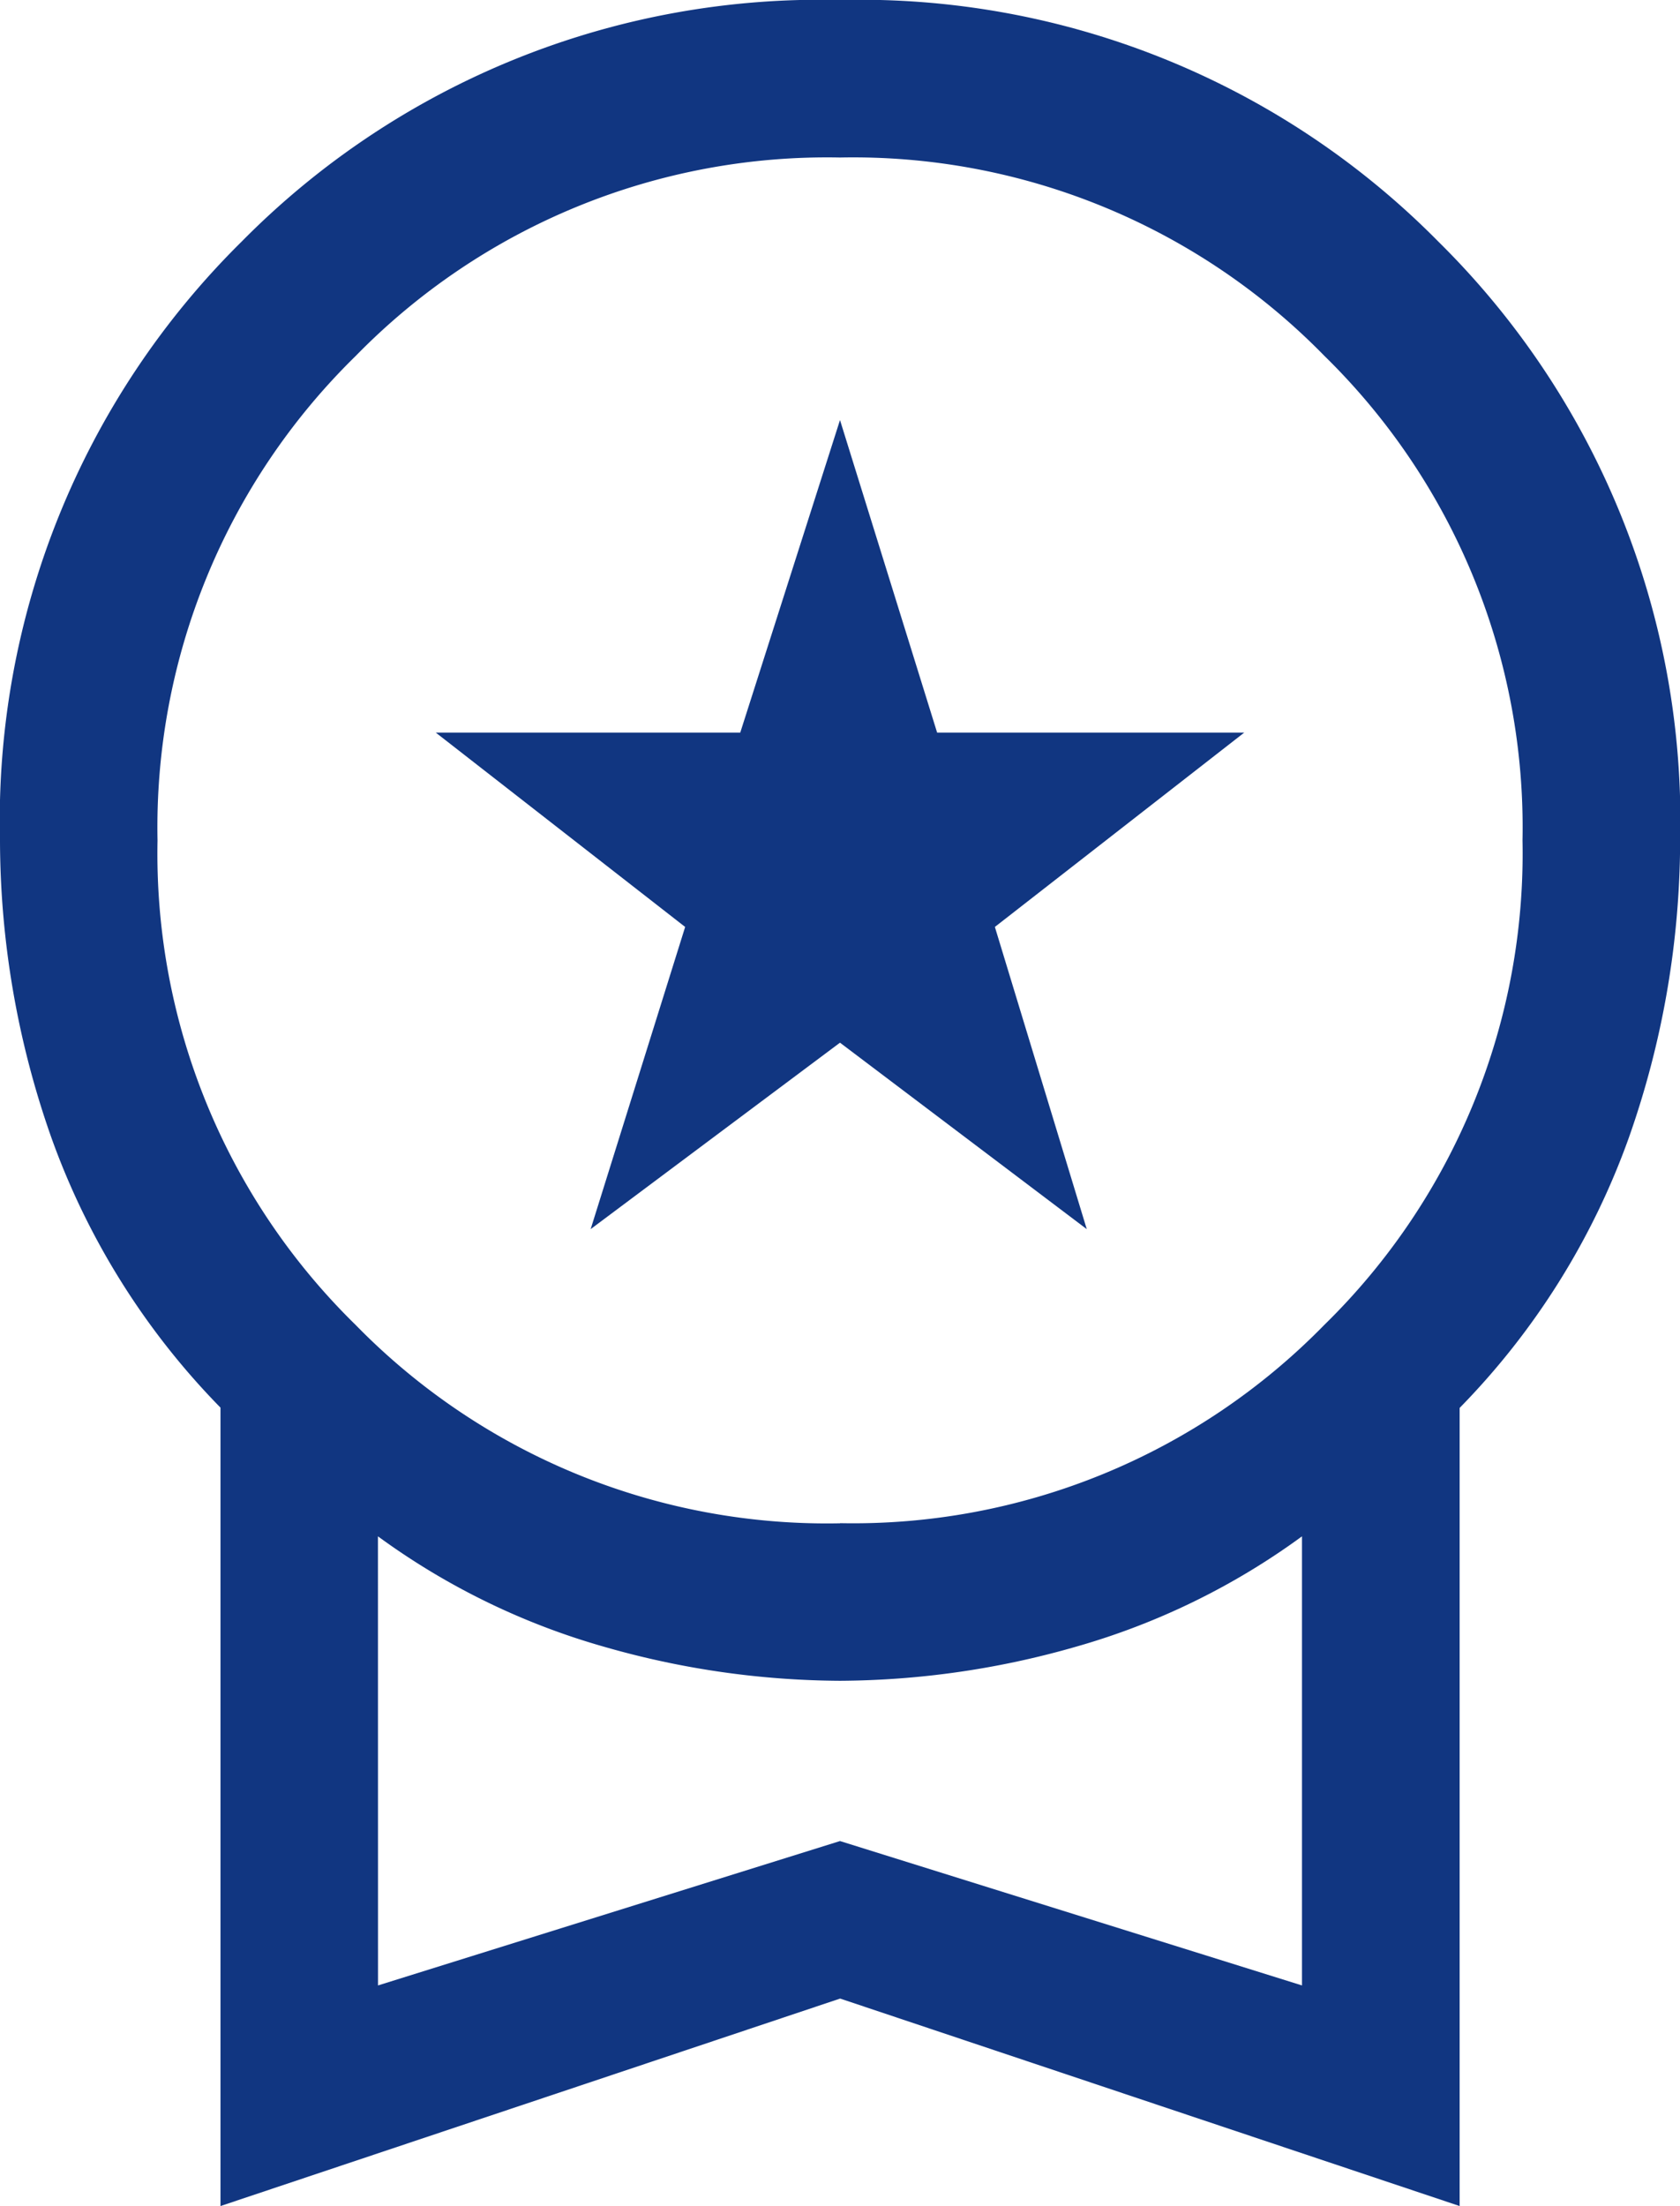
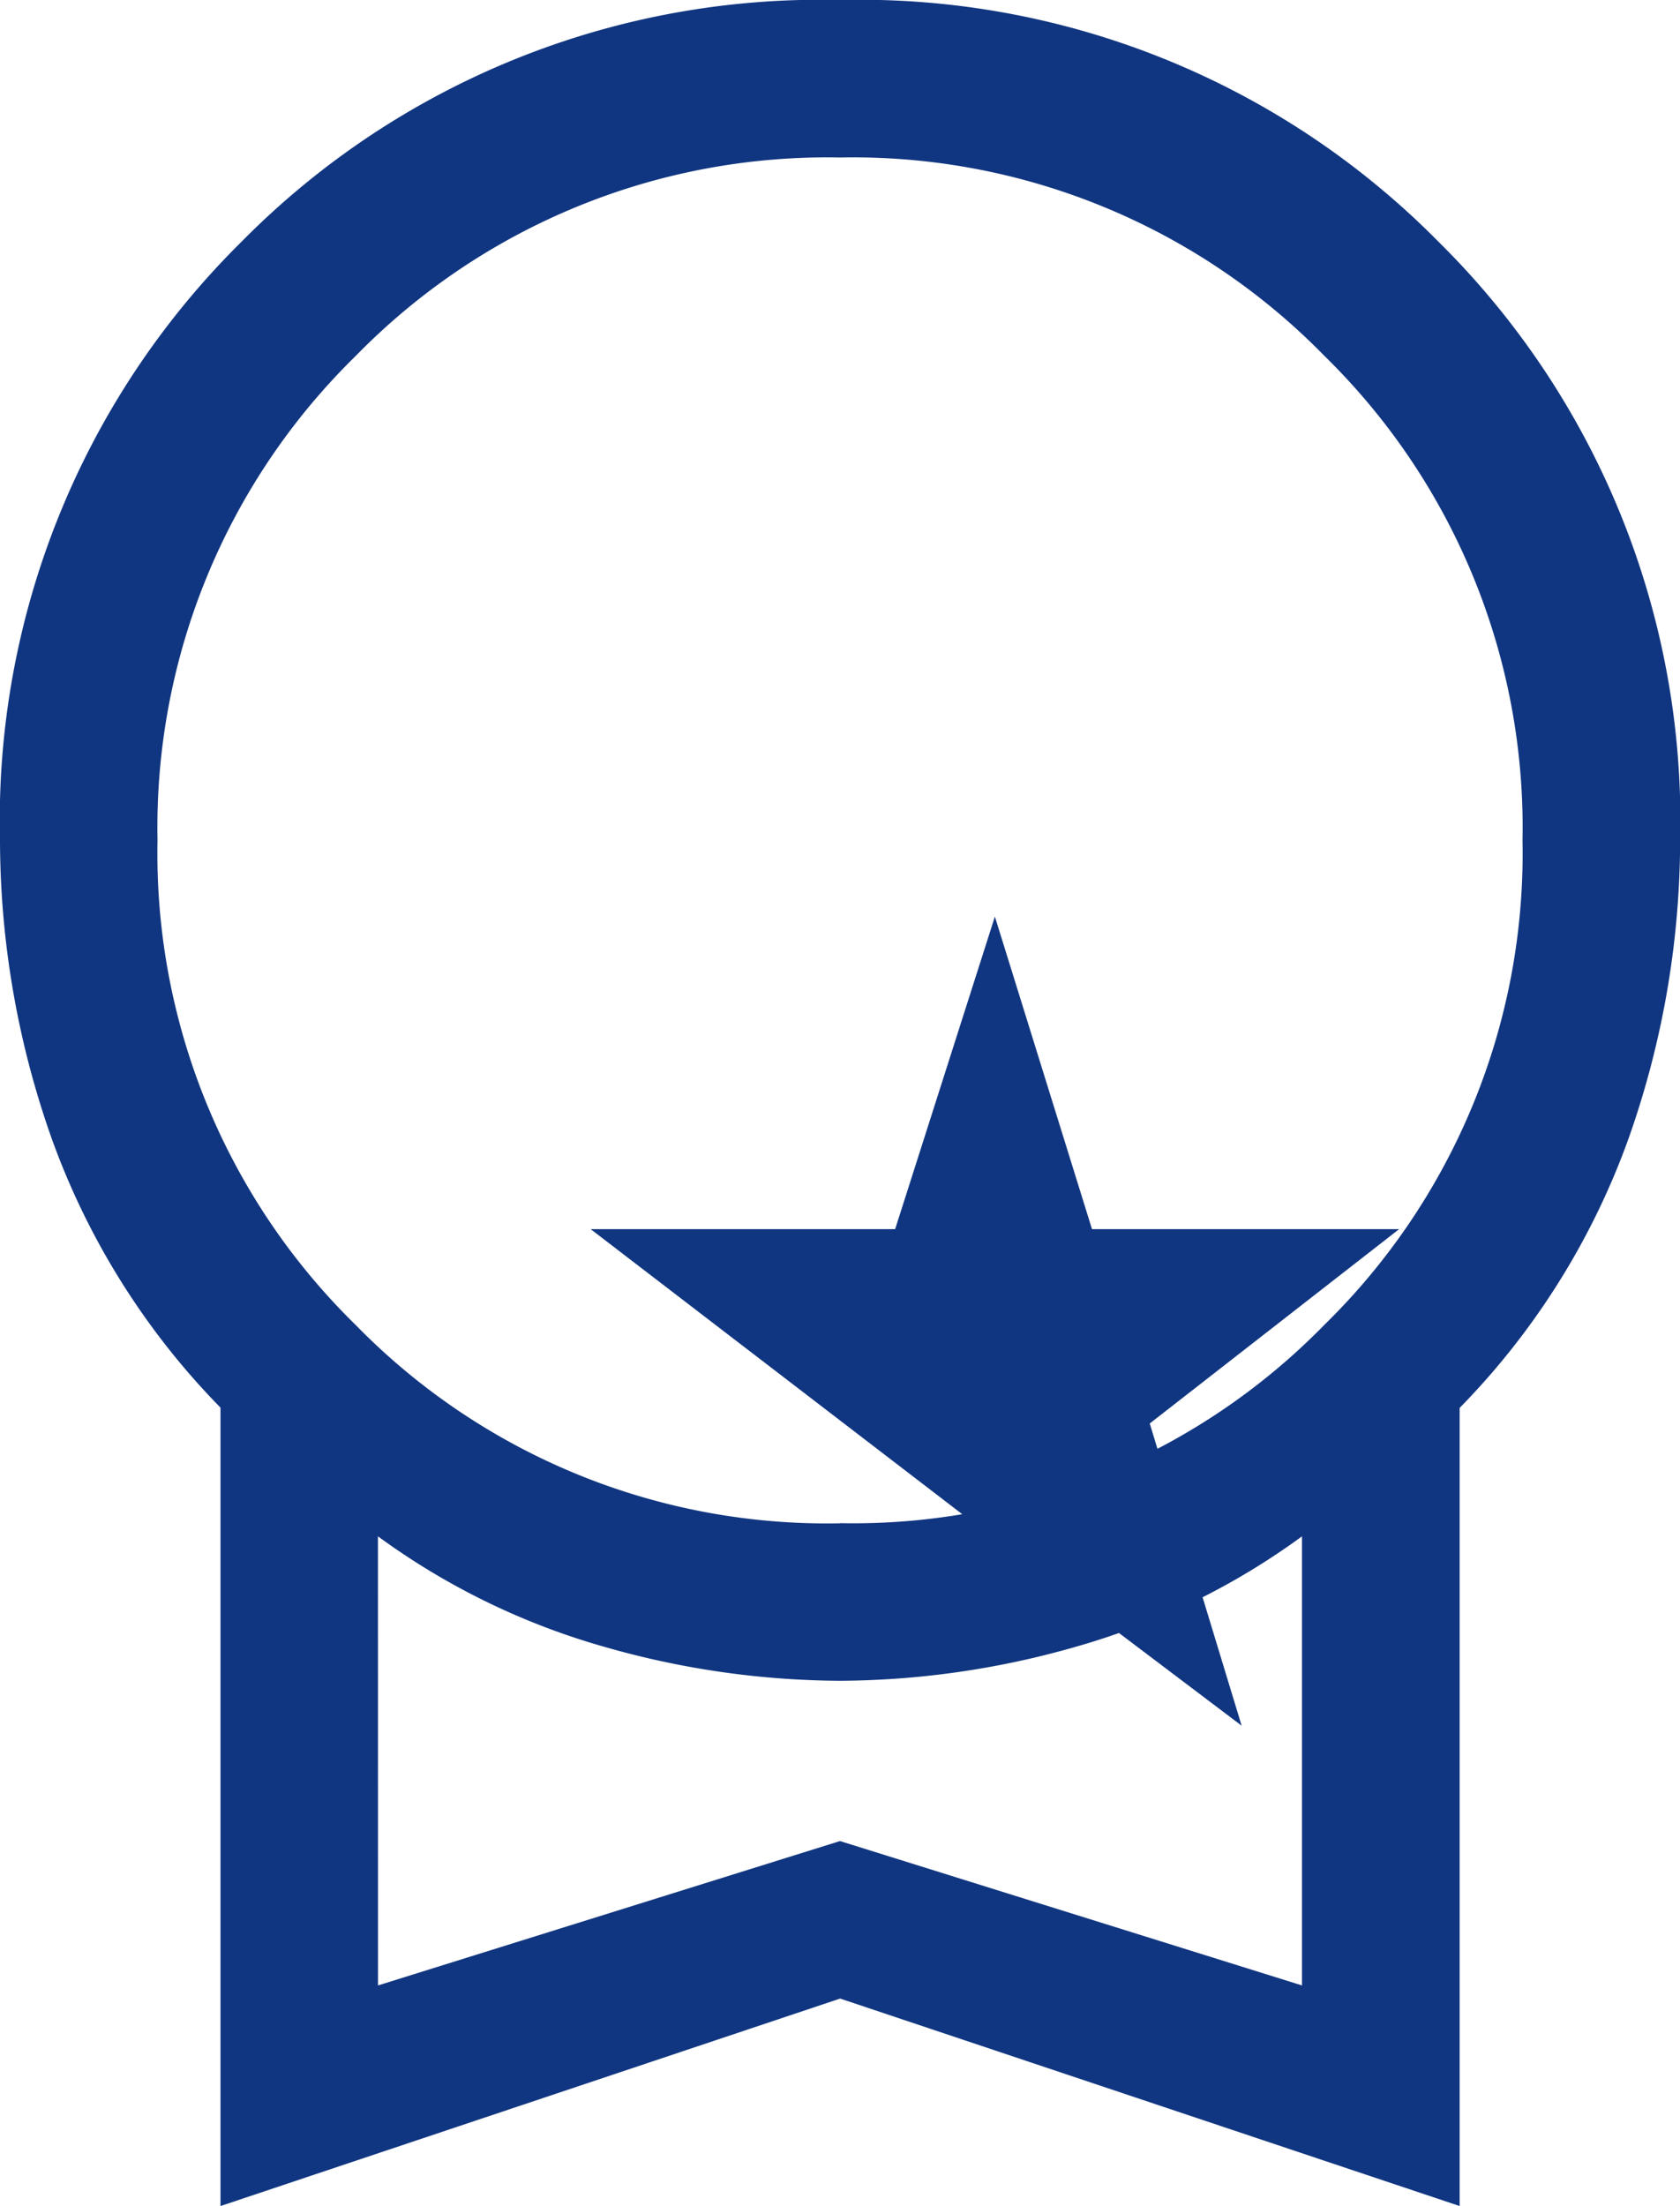
<svg xmlns="http://www.w3.org/2000/svg" width="50.06" height="65.704" viewBox="0 0 50.06 65.704">
-   <path id="workspace_premium_FILL0_wght400_GRAD0_opsz48" d="M177.6-843.394l2.816-9-7.431-5.788h9.073l2.972-9.308,2.894,9.308h9.152l-7.431,5.788,2.738,9-7.353-5.553ZM166.57-814.3v-23.778a22.135,22.135,0,0,1-5.045-8.057A26.713,26.713,0,0,1,160-854.97a24.219,24.219,0,0,1,7.2-17.834A24.219,24.219,0,0,1,185.03-880a24.219,24.219,0,0,1,17.834,7.2,24.219,24.219,0,0,1,7.2,17.834,26.713,26.713,0,0,1-1.525,8.839,22.136,22.136,0,0,1-5.045,8.057V-814.3l-18.46-6.179Zm18.46-20.337a19.631,19.631,0,0,0,14.431-5.905,19.631,19.631,0,0,0,5.906-14.431,19.632,19.632,0,0,0-5.906-14.431,19.631,19.631,0,0,0-14.431-5.905A19.631,19.631,0,0,0,170.6-869.4a19.632,19.632,0,0,0-5.906,14.431,19.631,19.631,0,0,0,5.906,14.431A19.631,19.631,0,0,0,185.03-834.633Zm-13.766,13.767,13.766-4.3,13.766,4.3v-13.375a21.225,21.225,0,0,1-6.727,3.285,25.819,25.819,0,0,1-7.04,1.017,25.819,25.819,0,0,1-7.04-1.017,21.225,21.225,0,0,1-6.727-3.285ZM185.03-827.594Z" transform="translate(-160 880)" fill="#113681" />
+   <path id="workspace_premium_FILL0_wght400_GRAD0_opsz48" d="M177.6-843.394h9.073l2.972-9.308,2.894,9.308h9.152l-7.431,5.788,2.738,9-7.353-5.553ZM166.57-814.3v-23.778a22.135,22.135,0,0,1-5.045-8.057A26.713,26.713,0,0,1,160-854.97a24.219,24.219,0,0,1,7.2-17.834A24.219,24.219,0,0,1,185.03-880a24.219,24.219,0,0,1,17.834,7.2,24.219,24.219,0,0,1,7.2,17.834,26.713,26.713,0,0,1-1.525,8.839,22.136,22.136,0,0,1-5.045,8.057V-814.3l-18.46-6.179Zm18.46-20.337a19.631,19.631,0,0,0,14.431-5.905,19.631,19.631,0,0,0,5.906-14.431,19.632,19.632,0,0,0-5.906-14.431,19.631,19.631,0,0,0-14.431-5.905A19.631,19.631,0,0,0,170.6-869.4a19.632,19.632,0,0,0-5.906,14.431,19.631,19.631,0,0,0,5.906,14.431A19.631,19.631,0,0,0,185.03-834.633Zm-13.766,13.767,13.766-4.3,13.766,4.3v-13.375a21.225,21.225,0,0,1-6.727,3.285,25.819,25.819,0,0,1-7.04,1.017,25.819,25.819,0,0,1-7.04-1.017,21.225,21.225,0,0,1-6.727-3.285ZM185.03-827.594Z" transform="translate(-160 880)" fill="#113681" />
</svg>